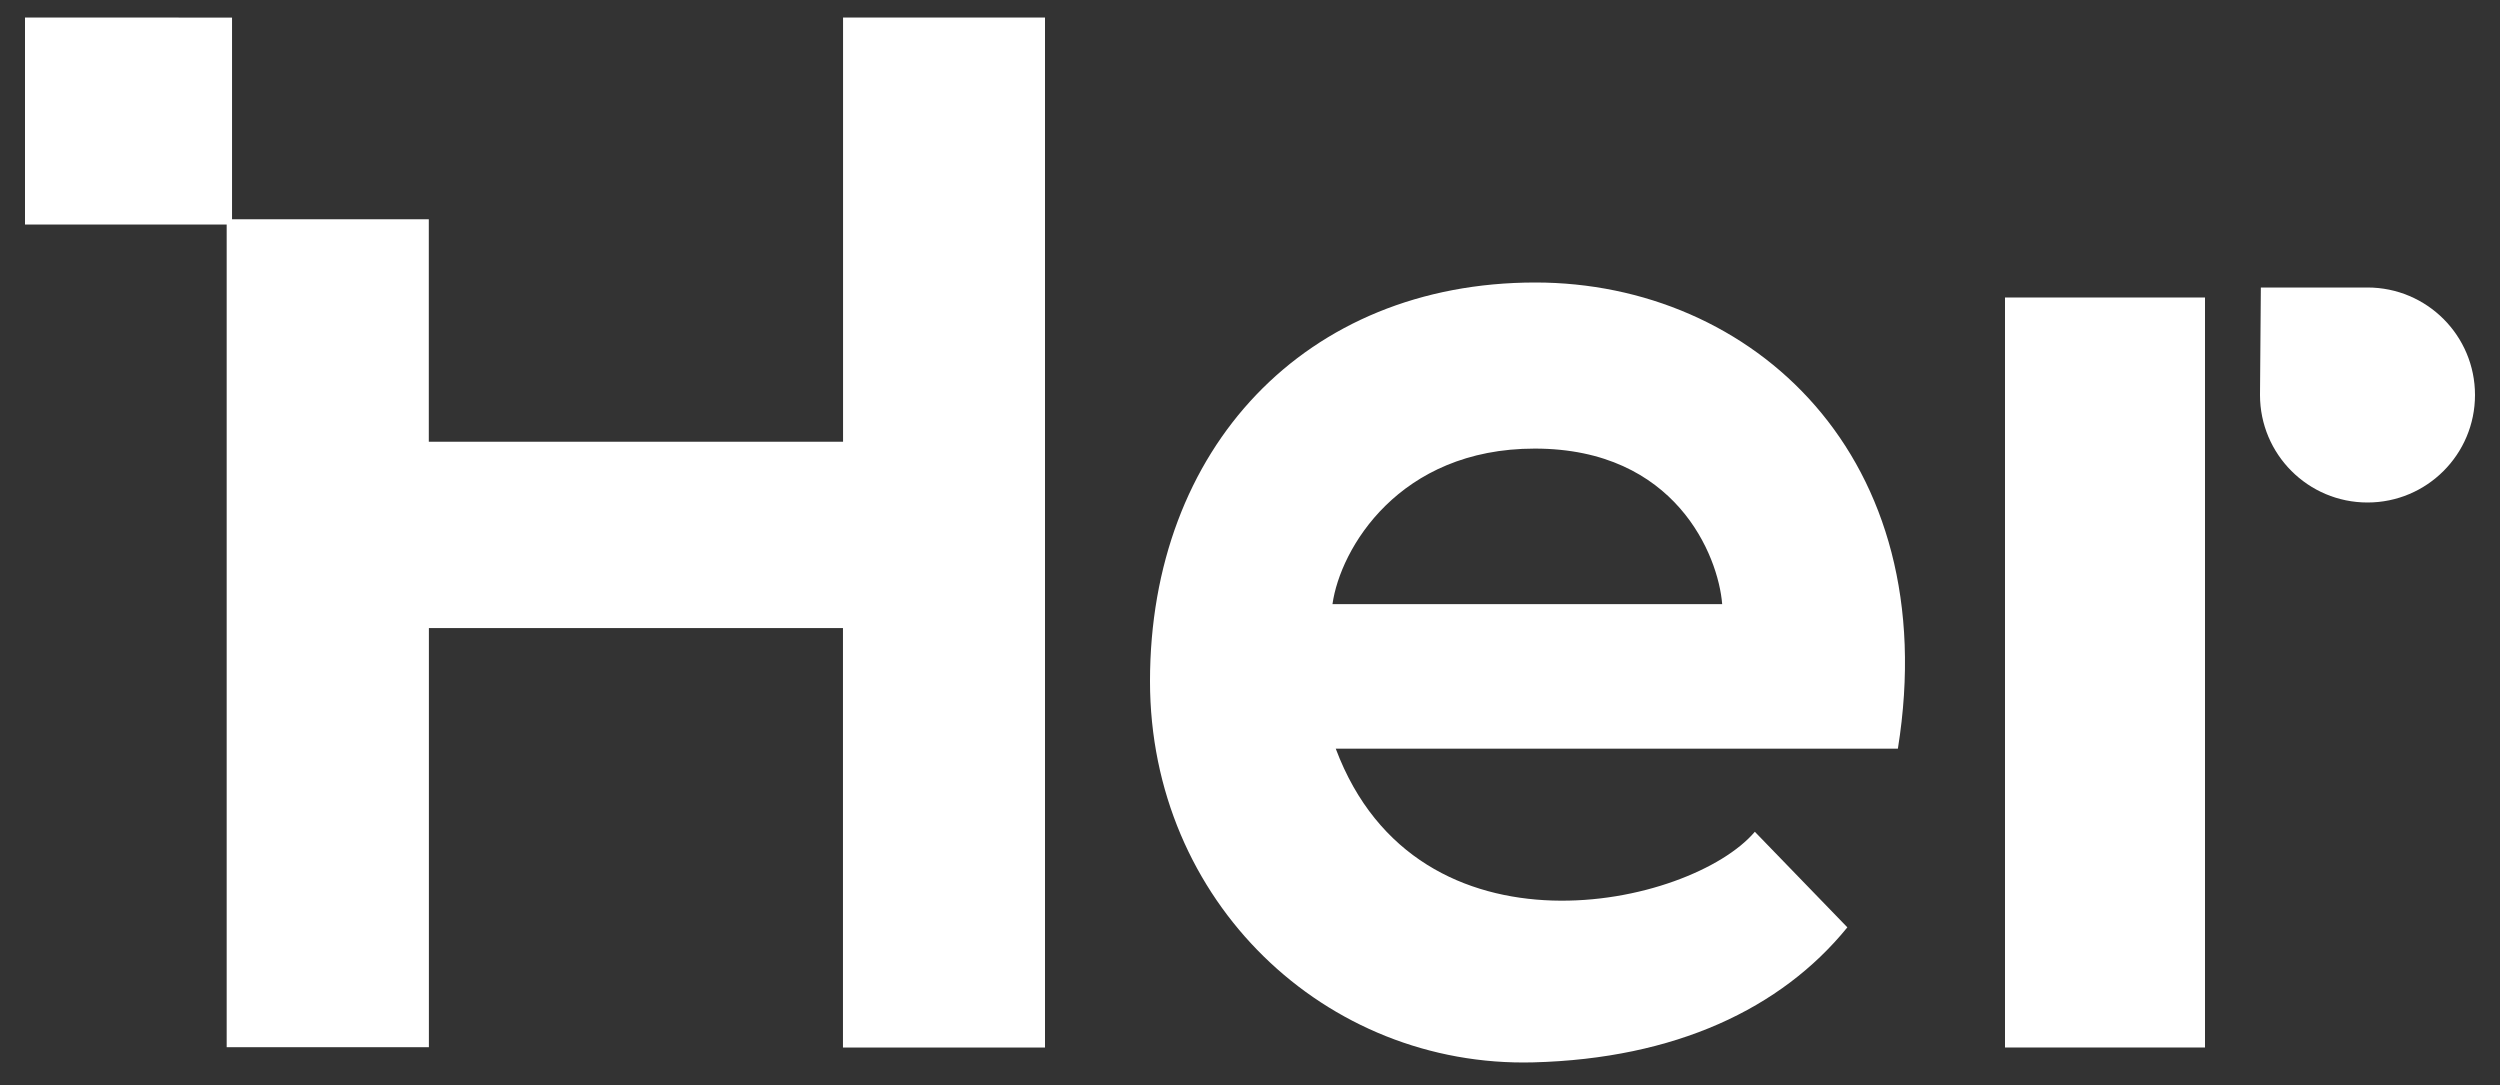
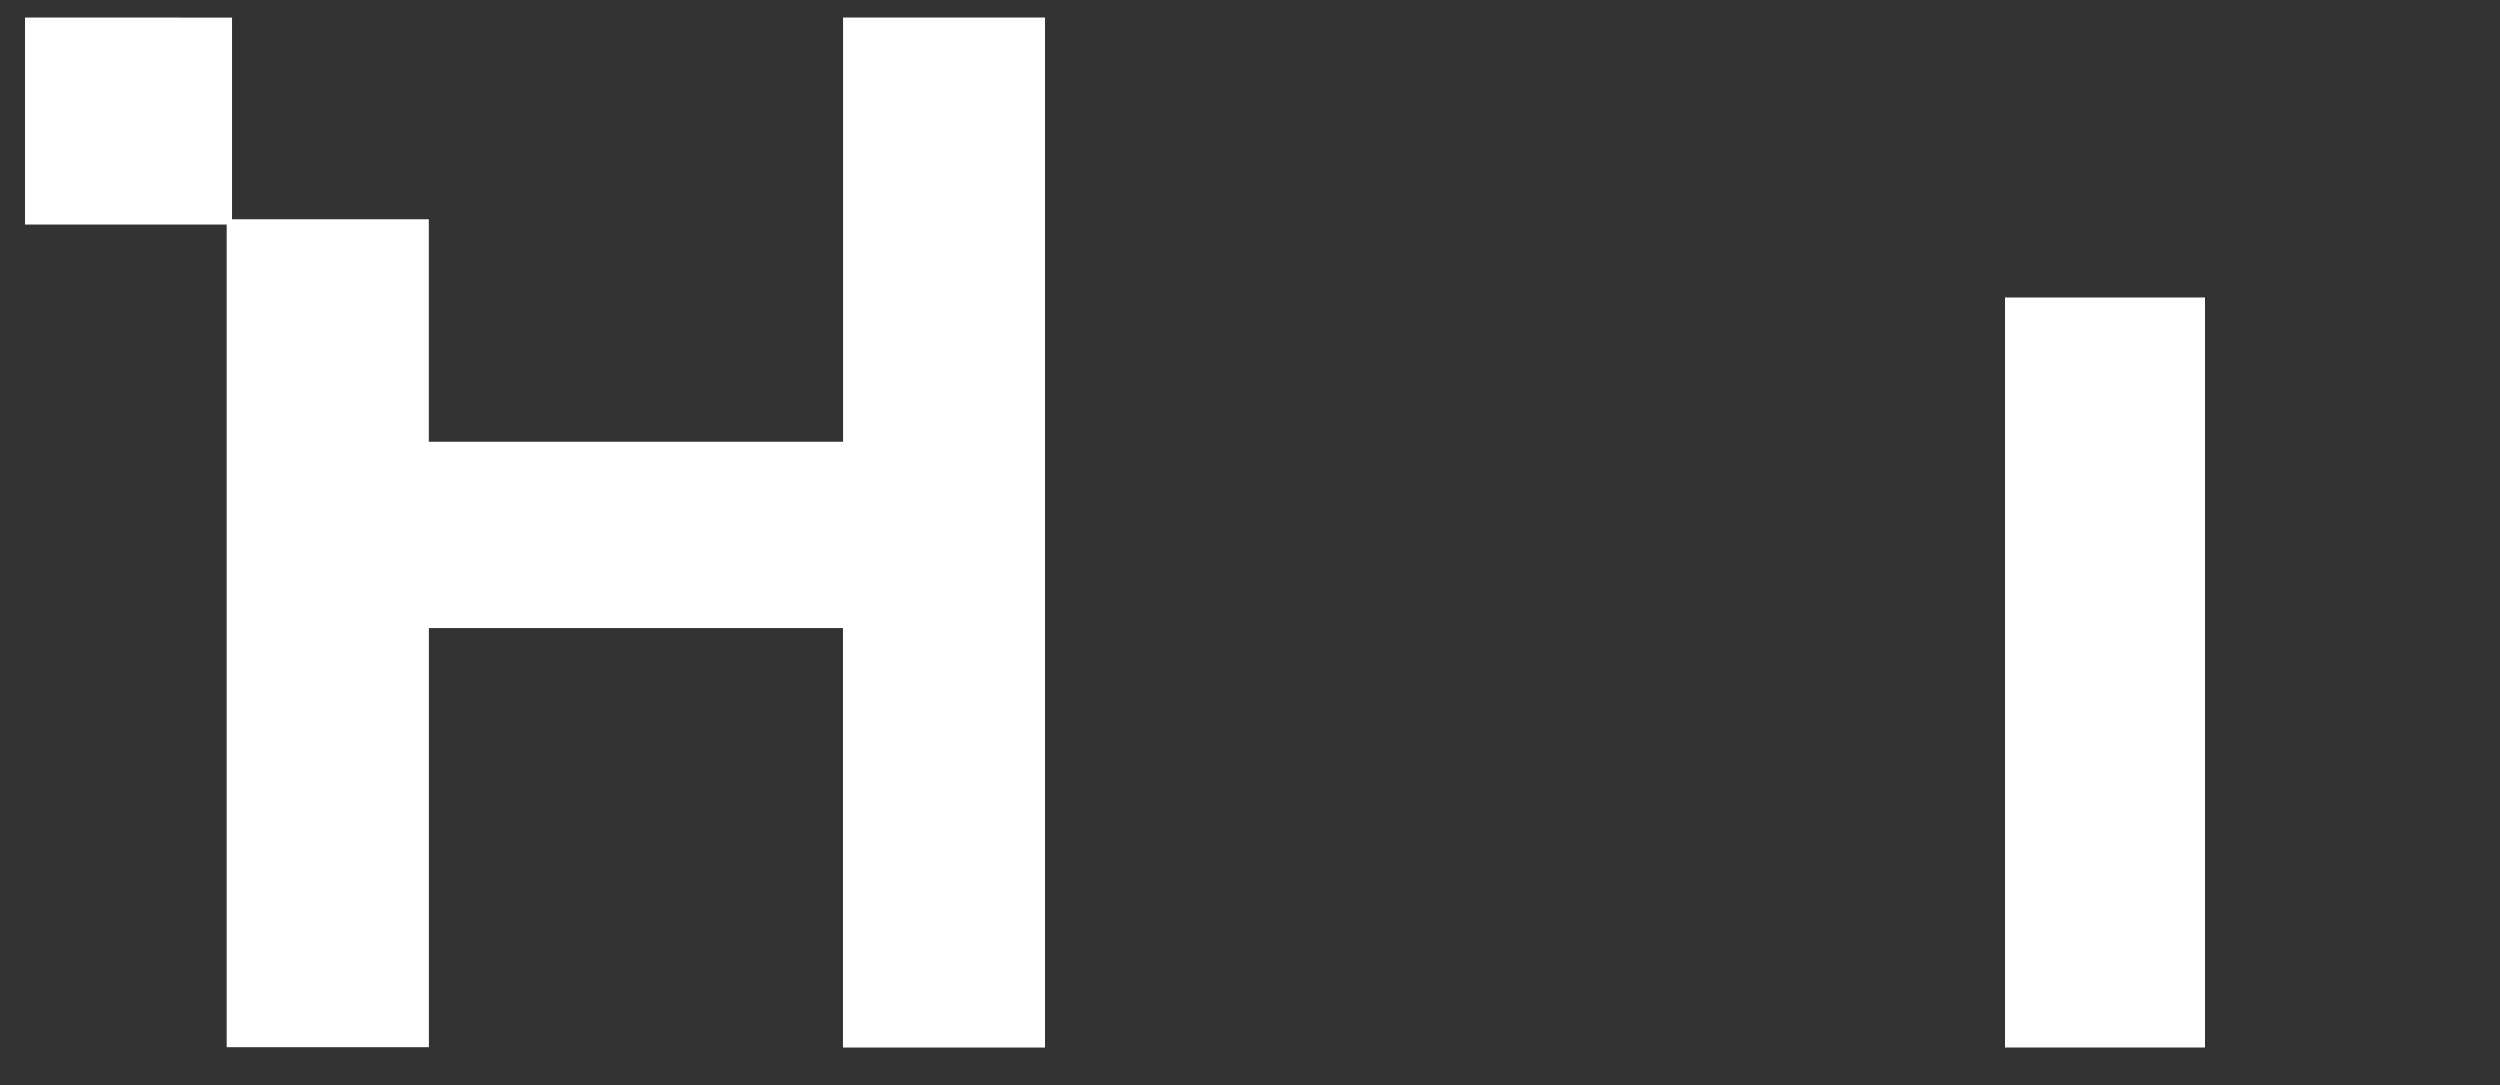
<svg xmlns="http://www.w3.org/2000/svg" width="500" height="217" viewBox="0 0 500 217" fill="none">
  <rect x="0" y="0" width="500" height="217" fill="#333333" stroke="none" />
-   <path d="M495 79C495 90.874 485.374 100.5 473.5 100.5C461.626 100.5 452 90.874 452 79L452.17 57.5H473.5C485.374 57.5 495 67.126 495 79Z" fill="white" />
  <path d="M401 59.5H441V209.5H401V59.5Z" fill="white" />
-   <path fill-rule="evenodd" clip-rule="evenodd" d="M230 136.244C230 180.285 265.085 213.575 306.693 212.473C334.99 211.724 356.229 201.776 369.471 185.469L350.967 166.353C338.263 181.345 283.588 193.574 267.15 149.737H379.576C388.978 91.234 350.339 56.5 307.074 56.5C261.024 56.5 230 89.749 230 136.244ZM266.496 120.824H344.436C343.669 111.129 335.146 89.719 306.955 89.719C279.757 89.719 268.038 109.783 266.496 120.824Z" fill="white" />
  <path d="M5 3.5V44.9H45.336V209.446H85.779V125.612H168.593V209.5H209V3.5H168.611V88.351H85.761V43.847H46.407V3.518L5 3.5Z" fill="white" />
</svg>